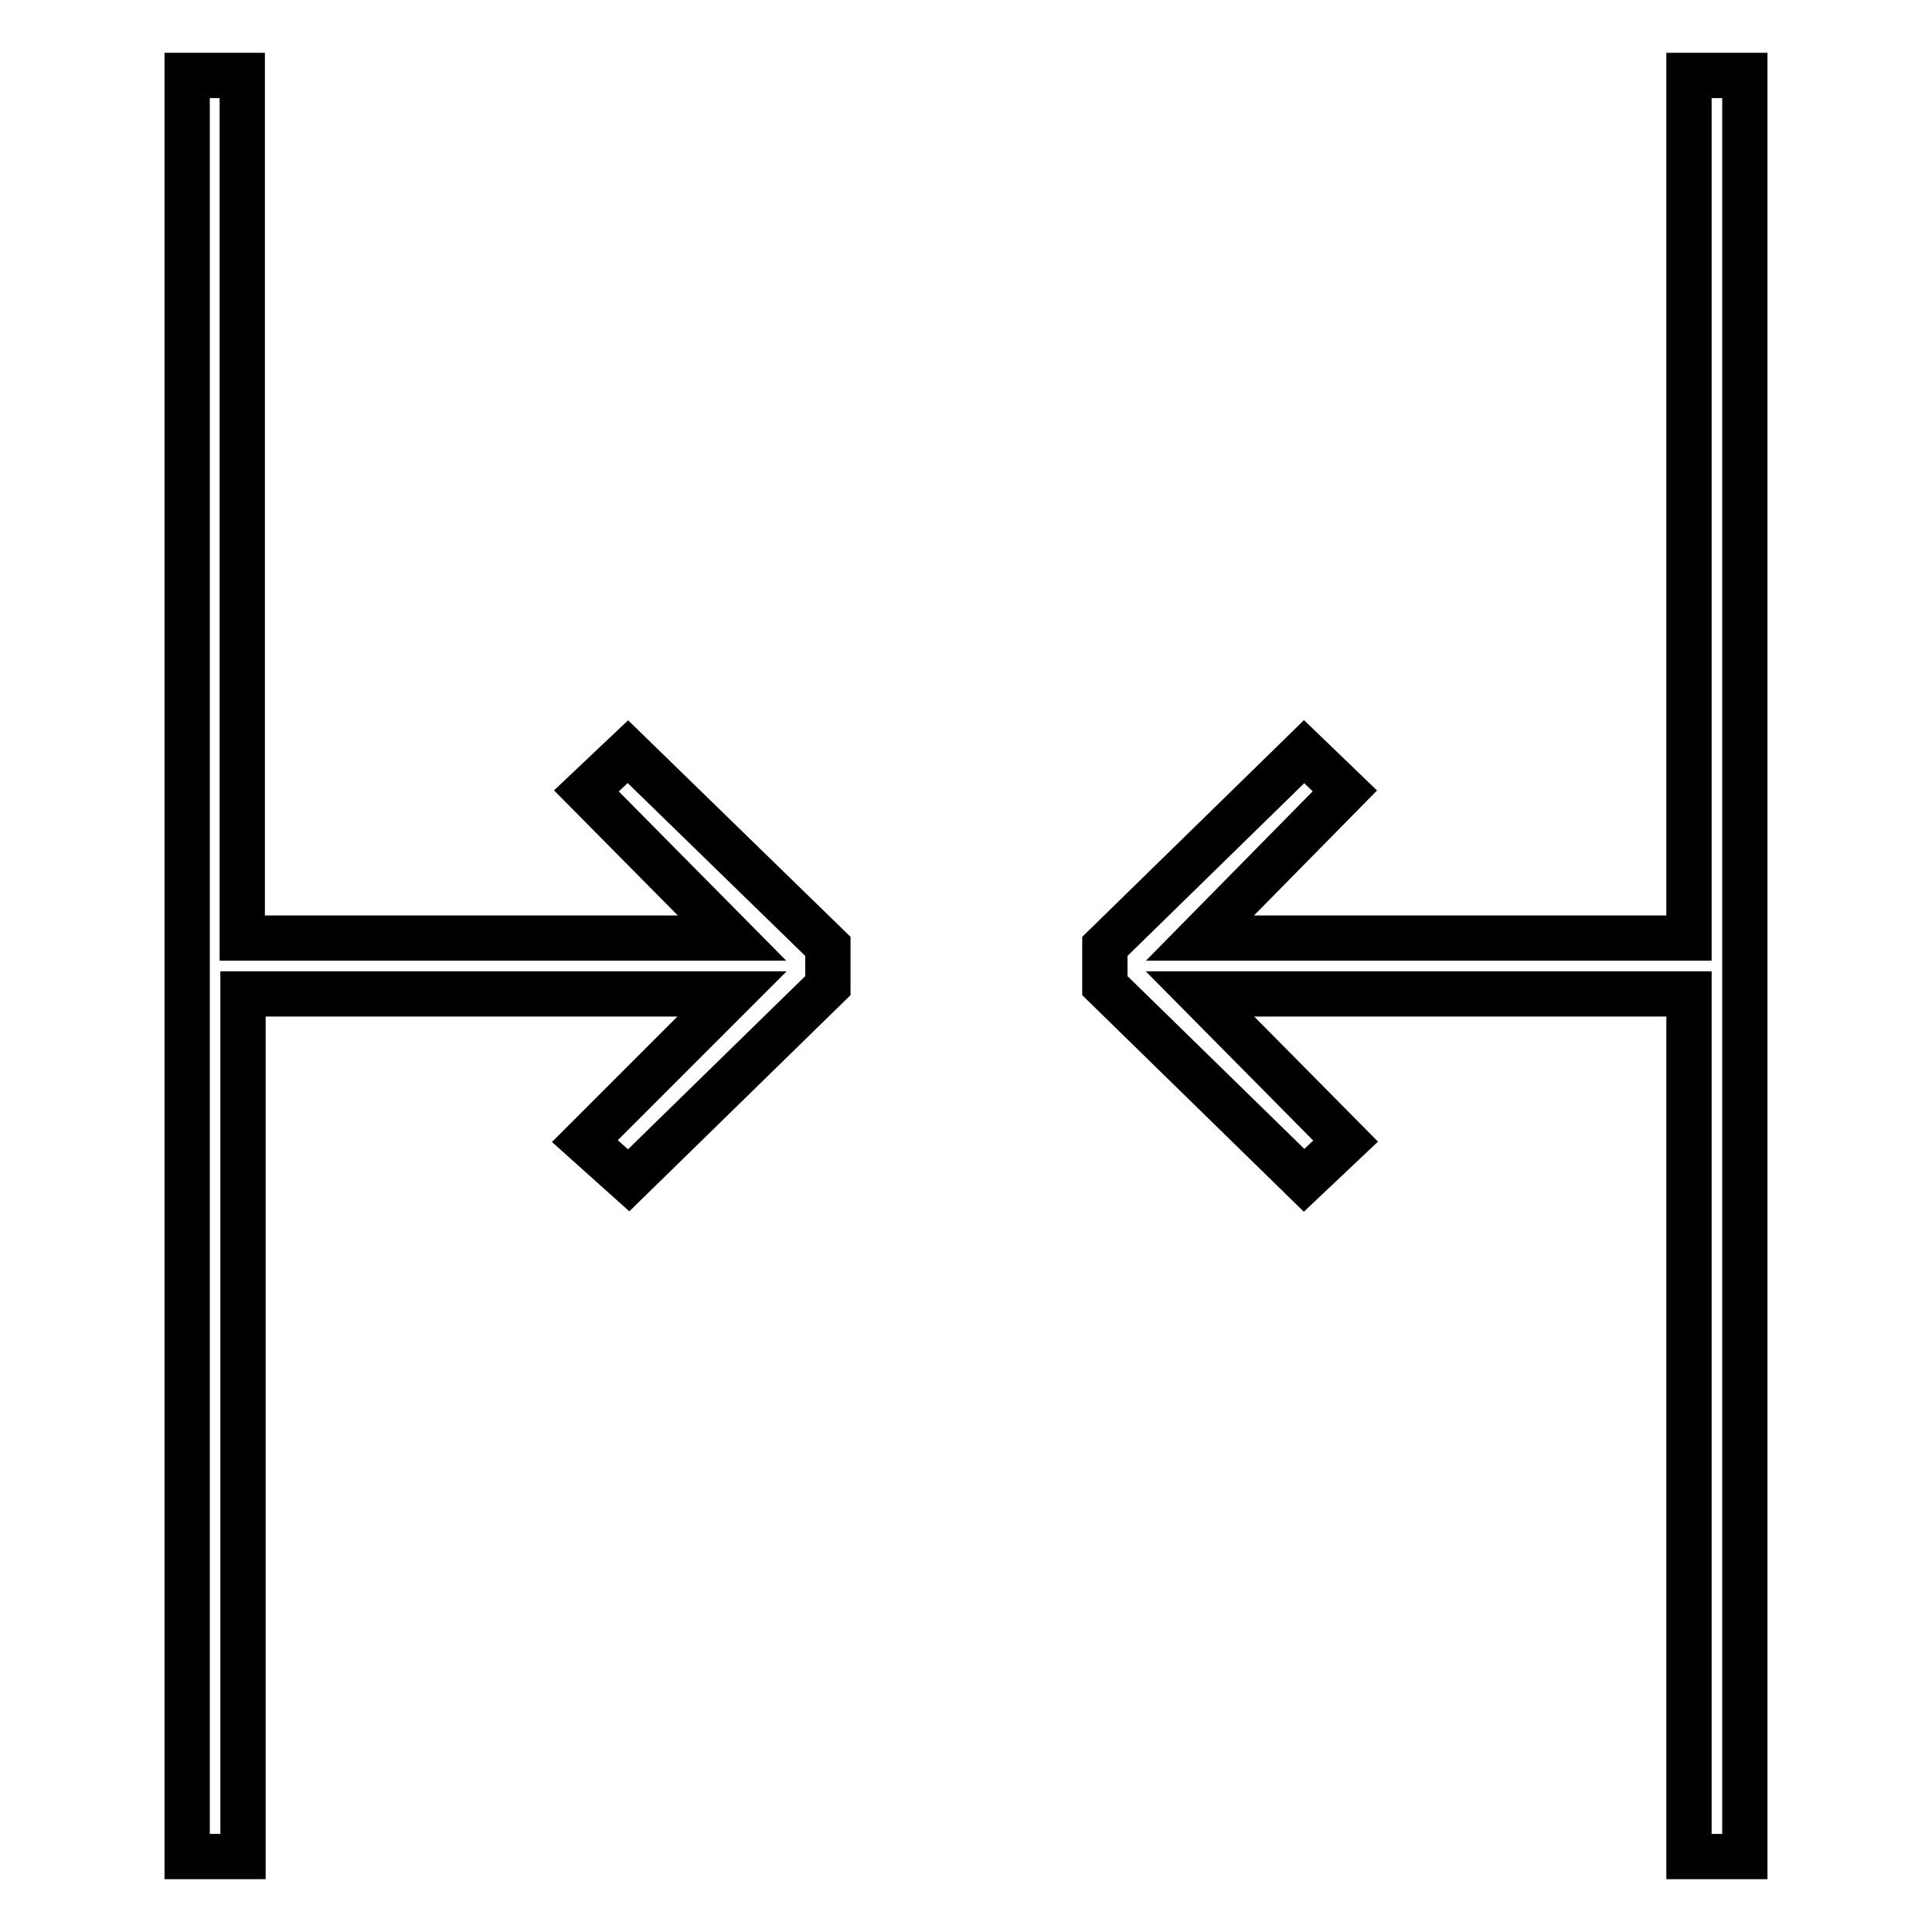
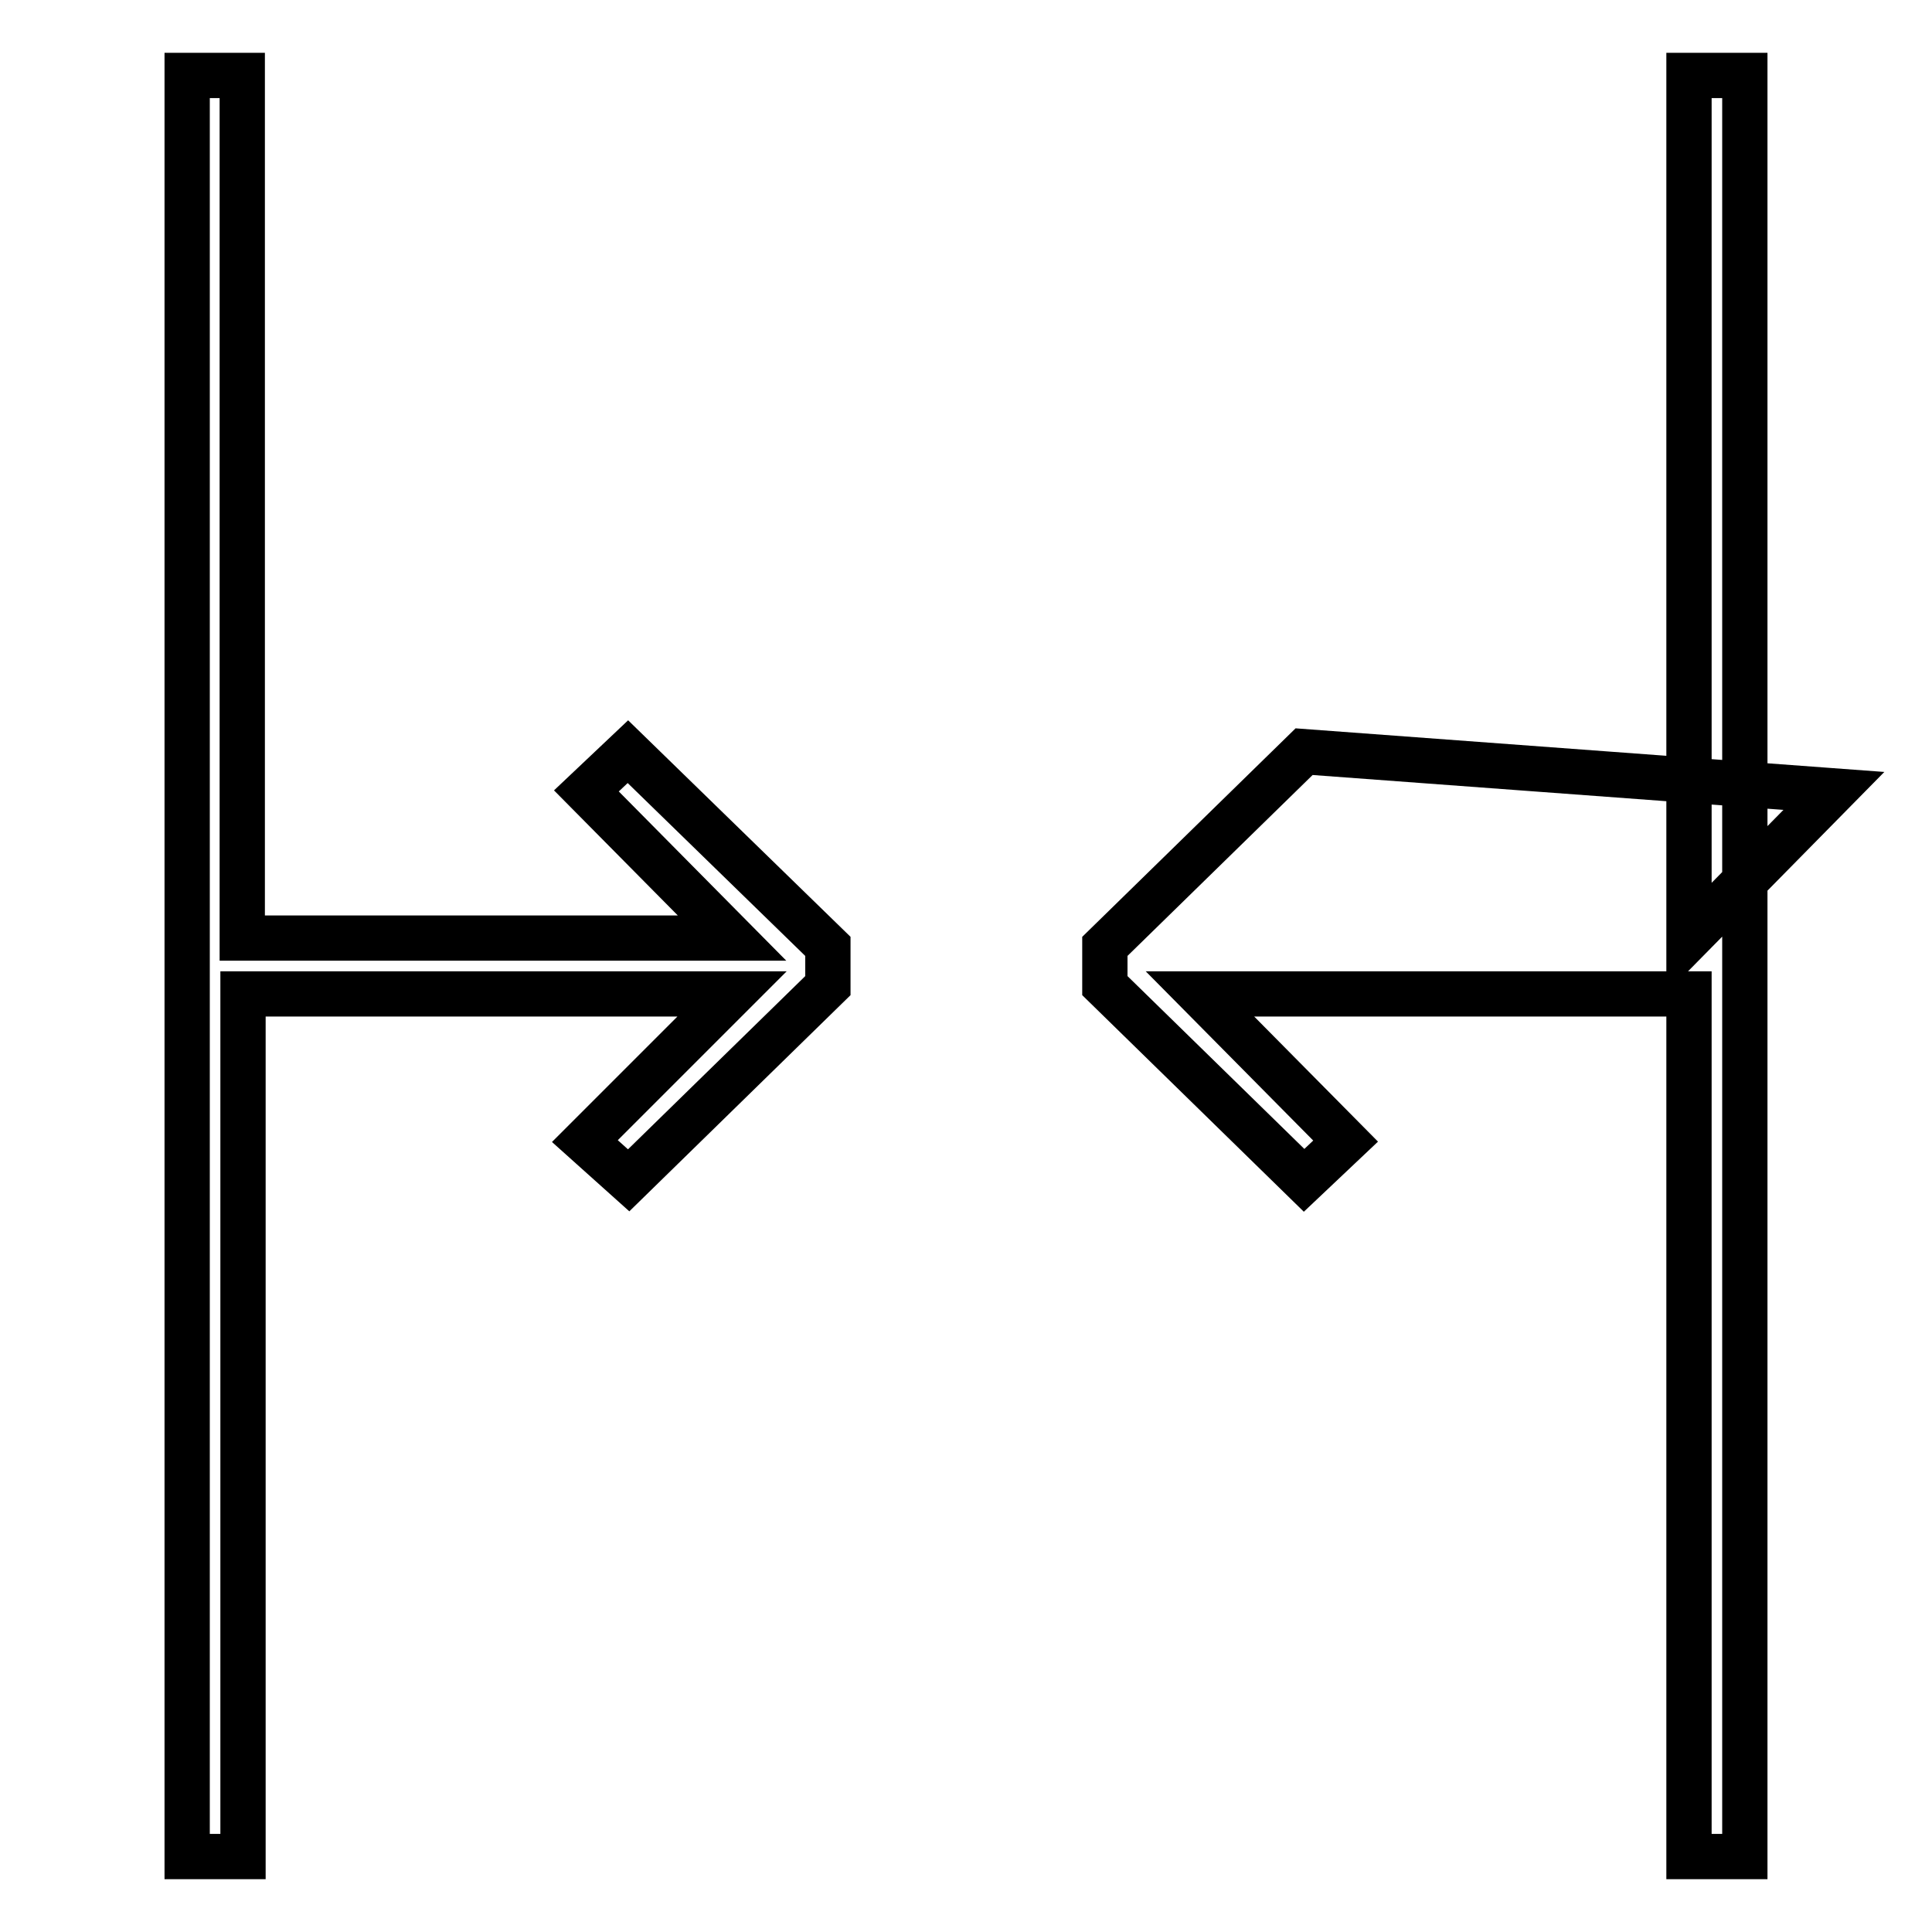
<svg xmlns="http://www.w3.org/2000/svg" version="1.1" x="0px" y="0px" viewBox="0 0 256 256" enable-background="new 0 0 256 256" xml:space="preserve">
  <g>
-     <path stroke-width="6" fill-opacity="0" stroke="#000000" d="M24.8,10v236h7.4V131.7H97l-19.5,19.5l5.8,5.2l26.4-25.8v-5.2L83.2,99.6l-5.5,5.2L97,124.3H32.1V10H24.8z  M172.8,99.6l-26.4,25.8v5.2l26.4,25.8l5.5-5.2L159,131.7h64.8V246h7.4V10h-7.4v114.3H159l19.2-19.5L172.8,99.6z" />
+     <path stroke-width="6" fill-opacity="0" stroke="#000000" d="M24.8,10v236h7.4V131.7H97l-19.5,19.5l5.8,5.2l26.4-25.8v-5.2L83.2,99.6l-5.5,5.2L97,124.3H32.1V10H24.8z  M172.8,99.6l-26.4,25.8v5.2l26.4,25.8l5.5-5.2L159,131.7h64.8V246h7.4V10h-7.4v114.3l19.2-19.5L172.8,99.6z" />
  </g>
</svg>